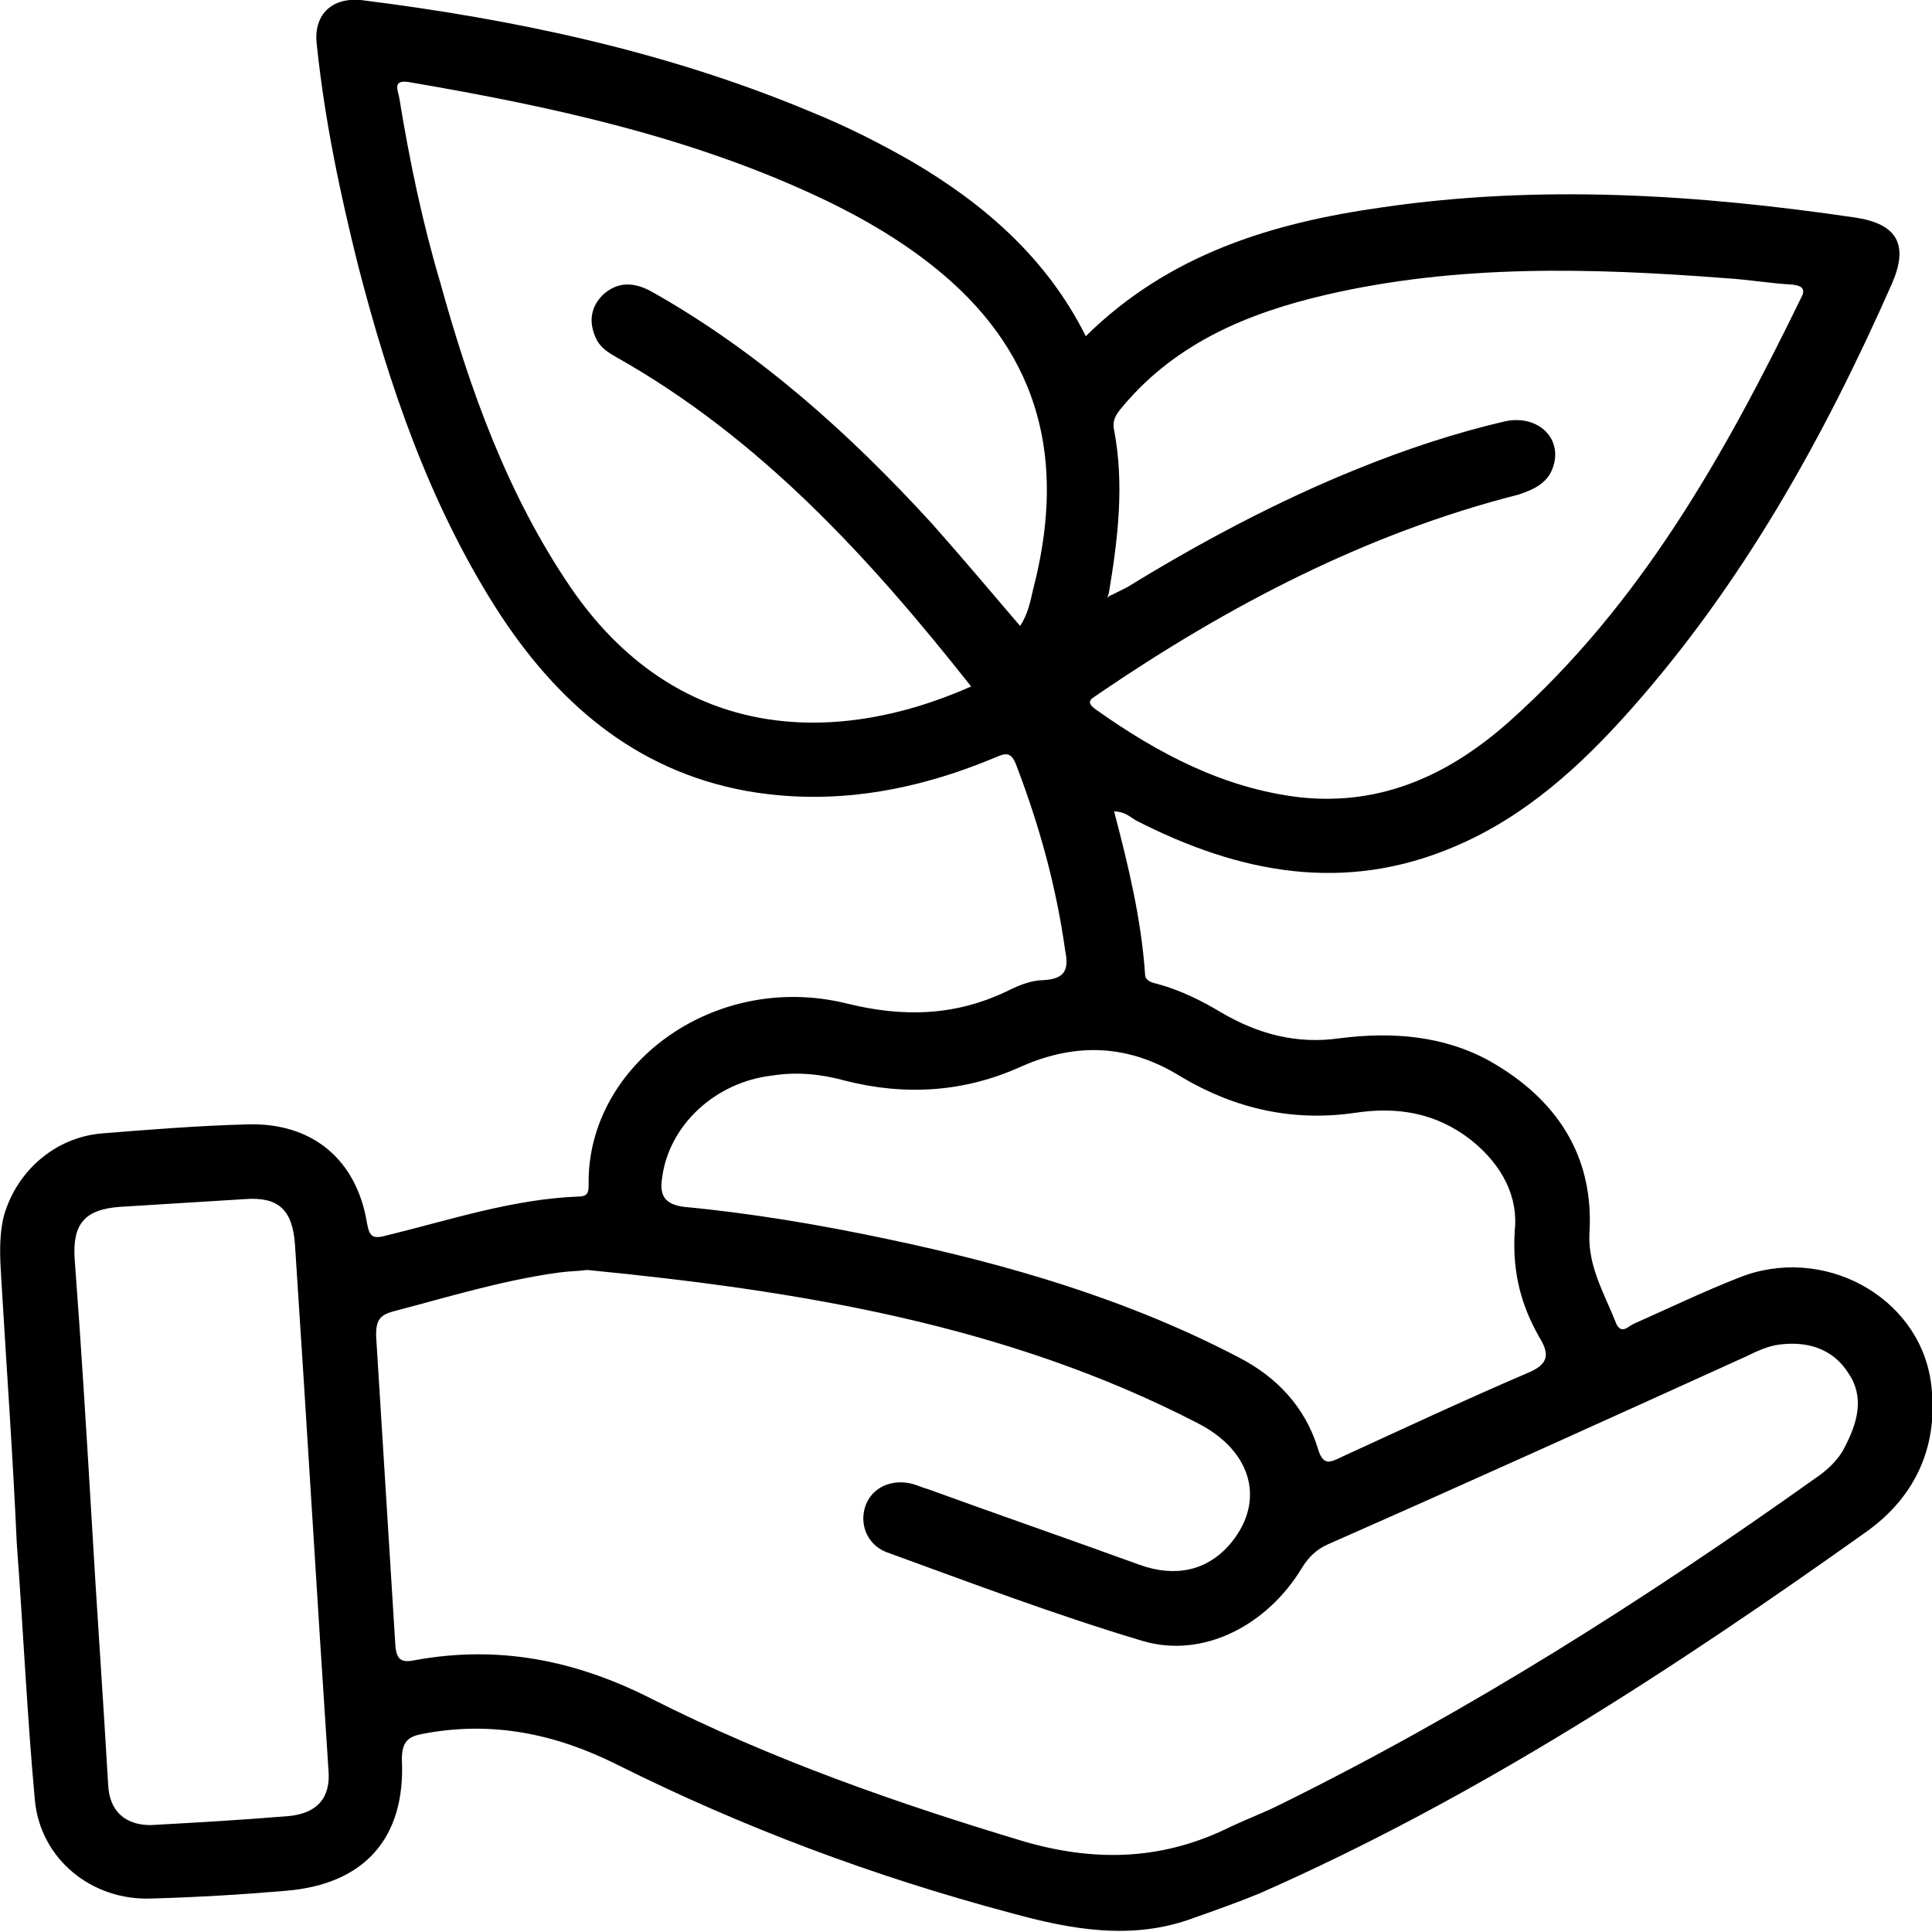
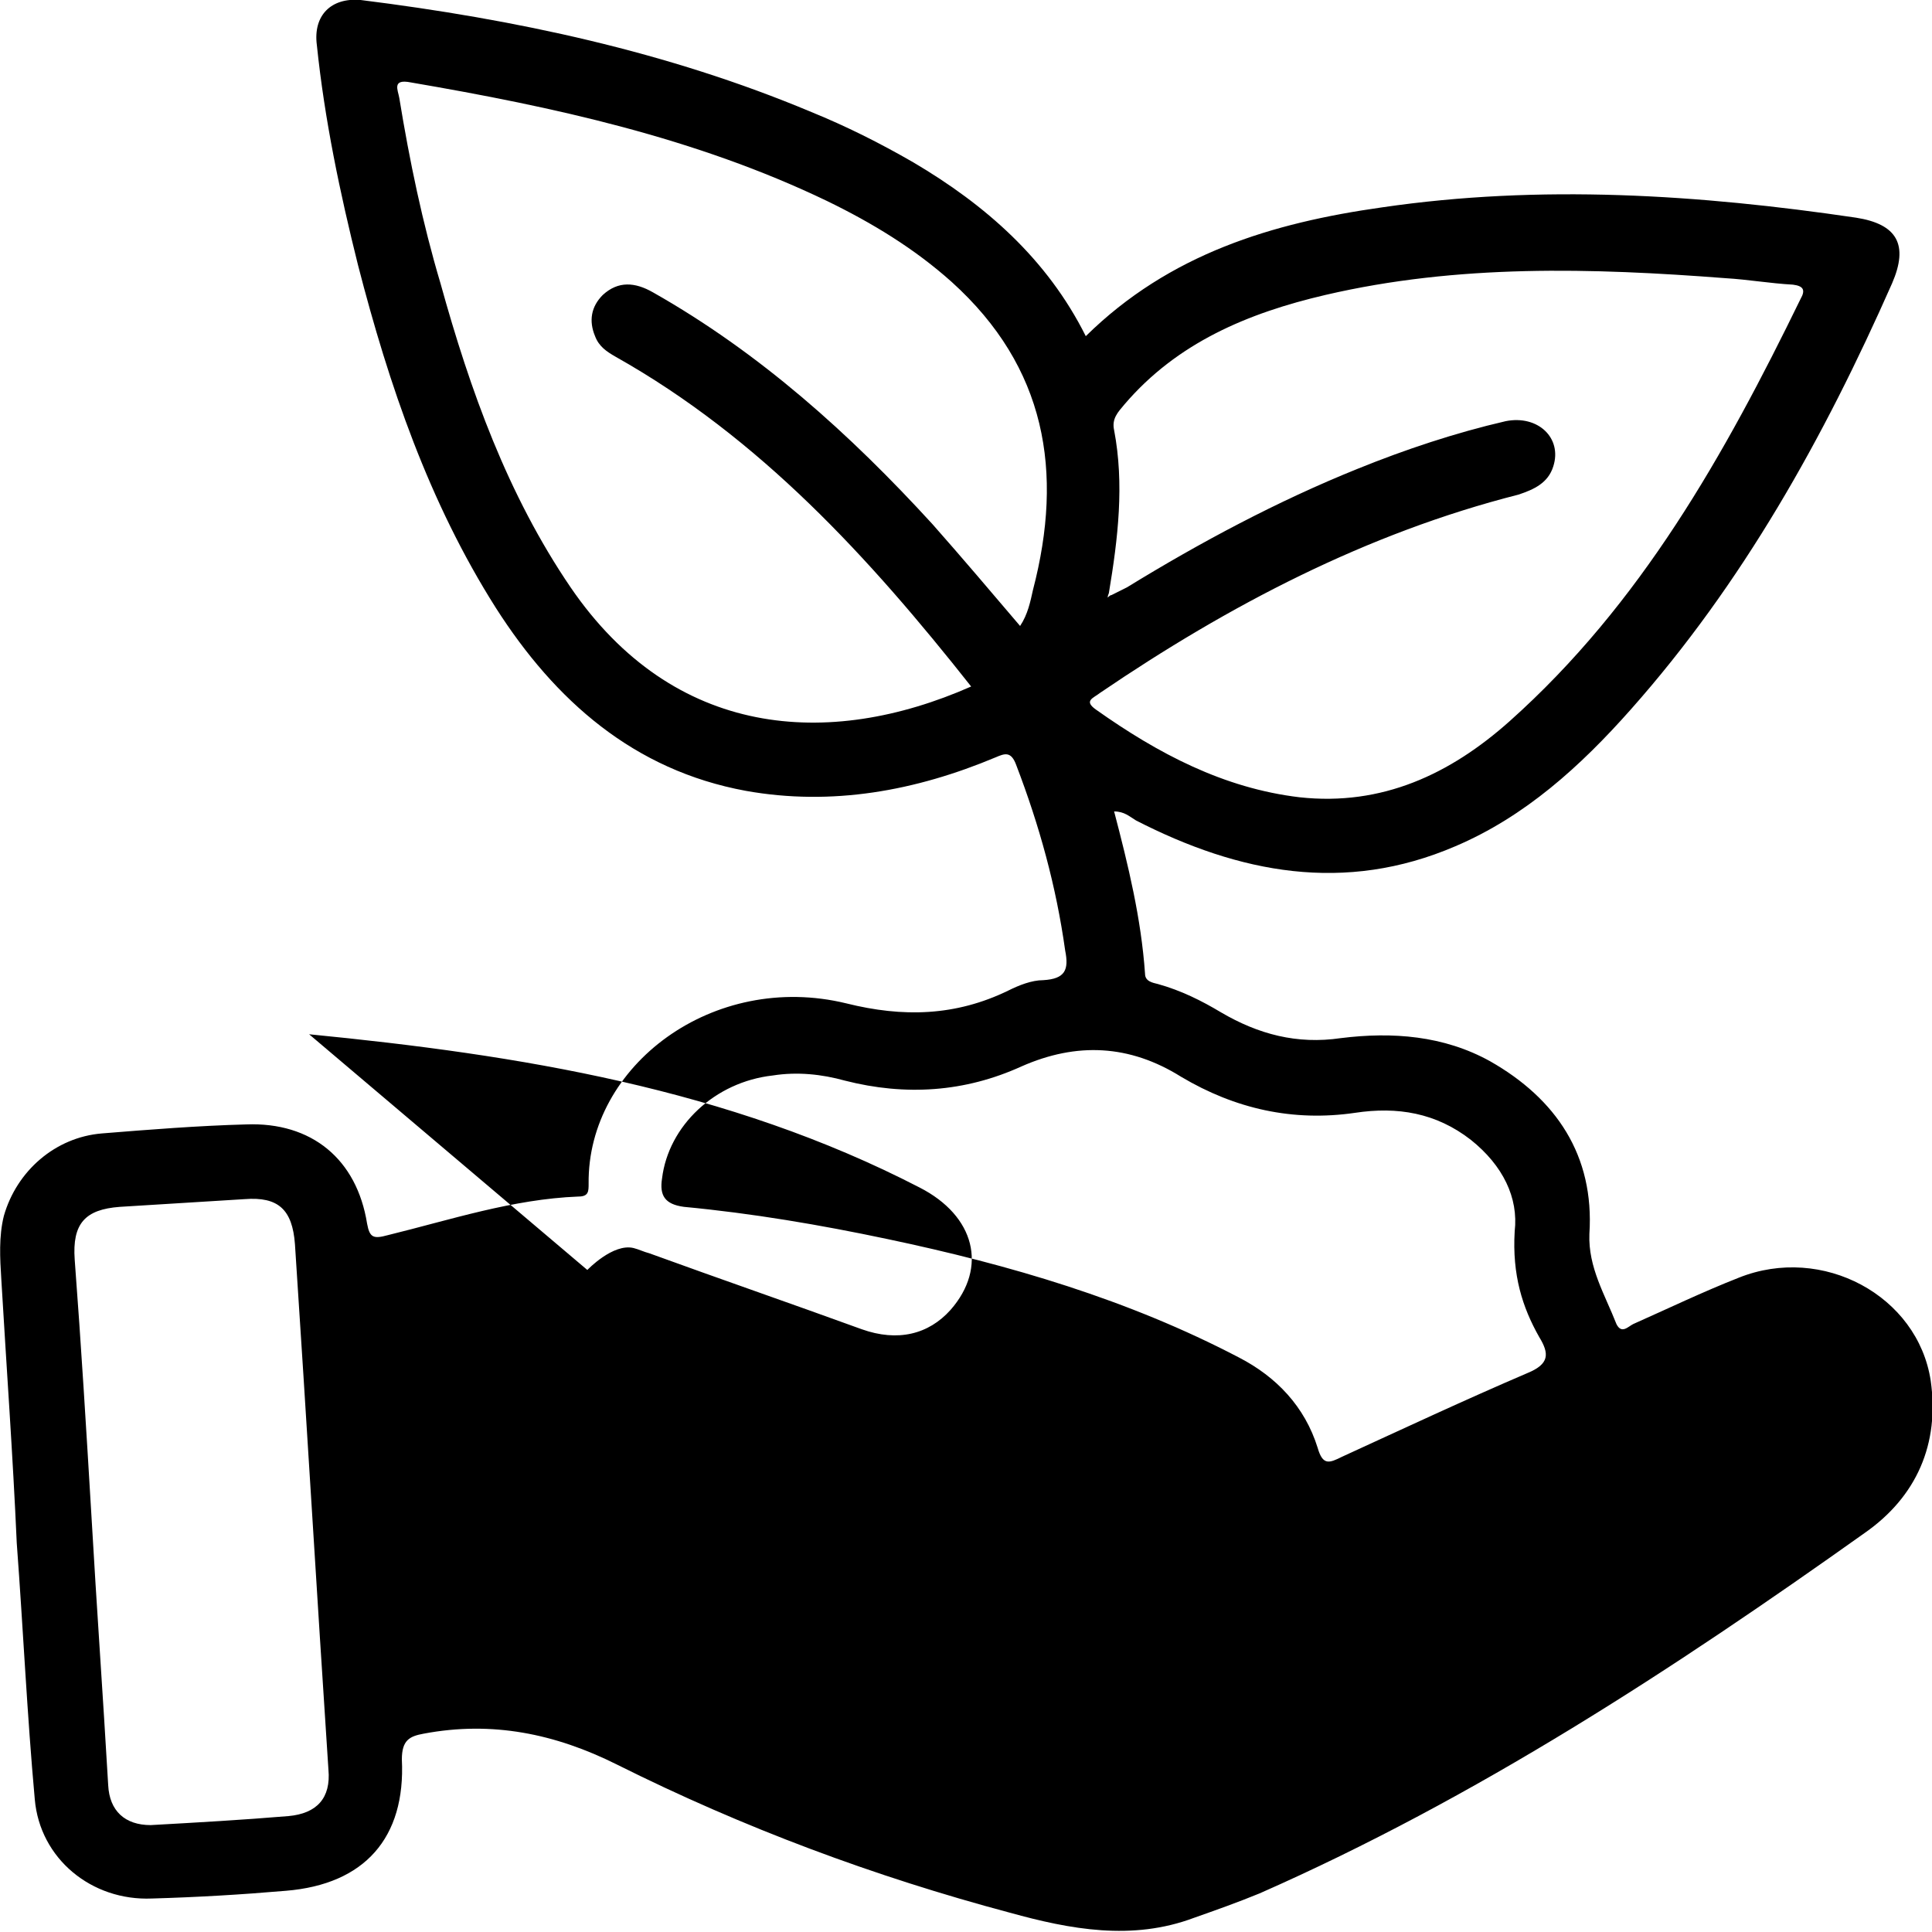
<svg xmlns="http://www.w3.org/2000/svg" xml:space="preserve" style="enable-background:new 0 0 150 150" version="1.0" viewBox="0 0 150 150">
-   <path d="M84.3 26.1c6.5-6.4 14.5-8.8 23-10 12.3-1.8 24.6-1 36.8.8 3.2.5 4.1 2.1 2.8 5.1-5.3 12-11.6 23.3-20.3 33.1-3.9 4.4-8.2 8.3-13.6 10.6-8.6 3.7-16.8 2.1-24.8-2-.5-.3-.9-.7-1.7-.7 1.1 4.2 2.1 8.3 2.4 12.6 0 .6.6.7 1 .8 1.8.5 3.4 1.3 4.9 2.2 2.9 1.7 5.9 2.5 9.3 2 4-.5 8-.2 11.6 1.8 5.1 2.9 8.1 7.3 7.7 13.4-.1 2.6 1.2 4.7 2.1 7 .4.8.9.2 1.3 0 2.7-1.2 5.4-2.5 8.2-3.6 6.5-2.6 13.9 1.4 14.9 8 .7 4.9-1.1 9-5.1 11.8-14.9 10.6-30.2 20.6-47 28-1.7.7-3.4 1.3-5.1 1.9-4.8 1.8-9.6.9-14.3-.4-10.5-2.8-20.7-6.6-30.5-11.5-4.8-2.4-9.7-3.4-15-2.4-1.1.2-1.7.5-1.7 2 .3 6.1-2.9 9.7-9 10.2-3.5.3-6.9.5-10.4.6-4.7.2-8.7-3.1-9.1-7.7-.6-6.6-.9-13.2-1.4-19.9C1 113 .5 106.1.1 99.3c-.1-1.6-.2-3.3.2-4.9 1-3.5 4-6.1 7.6-6.4 3.7-.3 7.5-.6 11.2-.7 5.1-.2 8.6 2.7 9.4 7.7.2 1.1.5 1.2 1.6.9 4.9-1.2 9.7-2.8 14.8-3 .8 0 .8-.4.8-1-.1-9.2 9.7-16.5 20-14 4.4 1.1 8.5 1 12.6-1 .8-.4 1.8-.8 2.7-.8 1.7-.1 2-.8 1.7-2.3-.7-5-2-9.7-3.8-14.4-.4-1.1-.9-.9-1.6-.6-6.2 2.6-12.7 3.8-19.4 2.6-8.7-1.6-14.8-7-19.4-14.2-5.2-8.2-8.3-17.3-10.7-26.6-1.4-5.6-2.6-11.3-3.2-17.1C24.3 1.2 25.7-.2 28 0c12 1.5 23.8 4 35 8.7 2.7 1.1 5.3 2.4 7.9 3.9 5.6 3.3 10.4 7.5 13.4 13.5zm2 20.1 1.2-.6c5.7-3.5 11.7-6.7 17.9-9.2 3.7-1.5 7.6-2.8 11.5-3.7 2.5-.5 4.4 1.3 3.7 3.5-.4 1.3-1.5 1.8-2.7 2.2-11.8 3-22.5 8.6-32.5 15.4-.5.4-1.3.6-.3 1.3 4.8 3.4 9.9 6.1 15.8 6.8 6.4.7 11.7-1.8 16.3-5.9 10.2-9.1 16.7-20.7 22.6-32.8.4-.7.2-1-.6-1.1-1.8-.1-3.5-.4-5.2-.5-10.4-.8-20.8-1.1-31.1 1.3-6 1.4-11.5 3.7-15.6 8.5-.5.6-1 1.1-.8 2 .8 4.2.3 8.4-.4 12.6 0 .1-.1.2-.1.4.1-.1.2-.2.3-.2zM45.6 98.6c-.8.1-1.5.1-2.2.2-4.4.6-8.6 1.9-12.8 3-1.2.3-1.4.8-1.4 1.9.5 8 1 16.1 1.5 24.1.1 1.1.5 1.3 1.5 1.1 6.5-1.2 12.5 0 18.4 3 9.3 4.7 19 8.1 29 11.1 5.6 1.6 10.8 1.4 16-1.2 1.3-.6 2.6-1.1 3.8-1.7 14.6-7.2 28.3-15.9 41.5-25.3.9-.6 1.8-1.4 2.3-2.4 1-1.9 1.6-3.9.3-5.8-1.2-1.9-3.2-2.5-5.4-2.2-.8.1-1.7.5-2.5.9-10.8 4.9-21.6 9.8-32.5 14.6-.9.4-1.5 1-2 1.8-2.7 4.5-7.7 7.1-12.4 5.7-6.7-2-13.3-4.5-19.9-6.9-1.5-.6-2.1-2.2-1.6-3.6s2-2.1 3.6-1.7c.4.1.8.3 1.2.4 5.5 2 11 3.9 16.5 5.9 2.8 1 5.2.4 6.9-1.5 2.9-3.3 1.9-7.3-2.4-9.5-14.9-7.7-31.1-10.3-47.4-11.9zm29.8-45.3C67.5 43.3 59 34 47.8 27.7c-.7-.4-1.3-.8-1.6-1.6-.5-1.2-.3-2.3.6-3.2 1.2-1.1 2.5-1 3.9-.2 8.3 4.7 15.3 11 21.7 18 2.3 2.6 4.5 5.2 6.8 7.9.6-.9.8-1.9 1-2.8 2.4-9.2 1-17.3-6.3-23.9-2.9-2.6-6.2-4.6-9.7-6.3C54 10.7 43 8.3 31.9 6.4c-1.5-.3-1 .6-.9 1.2.8 4.9 1.8 9.7 3.2 14.4 2.3 8.3 5.2 16.4 10.1 23.6 8 11.7 20 12.6 31.1 7.7zm42.2 42.3c.3-2.6-.9-5.1-3.4-7.1-2.7-2.1-5.7-2.6-9-2.1-4.8.7-9.3-.3-13.5-2.8-4-2.5-8.1-2.7-12.4-.8-4.4 2-9 2.3-13.7 1.1-1.8-.5-3.7-.7-5.6-.4-4.5.5-8.1 3.9-8.6 8-.2 1.3.2 2 1.7 2.2 5.3.5 10.6 1.4 15.8 2.5 9.5 2 18.7 4.7 27.3 9.2 2.9 1.5 5.1 3.8 6.1 7 .4 1.4.9 1.2 1.9.7 4.8-2.2 9.5-4.4 14.4-6.5 1.7-.7 1.7-1.5.9-2.8-1.3-2.3-2.1-4.8-1.9-8.2zM7.1 117.7c.4 7 .9 14 1.3 20.9.1 2 1.3 3.1 3.3 3.1 3.6-.2 7.1-.4 10.7-.7 2.2-.2 3.3-1.4 3.1-3.6-.9-13.6-1.7-27.2-2.6-40.8-.2-2.7-1.3-3.7-3.9-3.5-3.2.2-6.4.4-9.7.6-2.7.2-3.7 1.3-3.5 4.1.5 6.6.9 13.2 1.3 19.9z" />
+   <path d="M84.3 26.1c6.5-6.4 14.5-8.8 23-10 12.3-1.8 24.6-1 36.8.8 3.2.5 4.1 2.1 2.8 5.1-5.3 12-11.6 23.3-20.3 33.1-3.9 4.4-8.2 8.3-13.6 10.6-8.6 3.7-16.8 2.1-24.8-2-.5-.3-.9-.7-1.7-.7 1.1 4.2 2.1 8.3 2.4 12.6 0 .6.6.7 1 .8 1.8.5 3.4 1.3 4.9 2.2 2.9 1.7 5.9 2.5 9.3 2 4-.5 8-.2 11.6 1.8 5.1 2.9 8.1 7.3 7.7 13.4-.1 2.6 1.2 4.7 2.1 7 .4.8.9.2 1.3 0 2.7-1.2 5.4-2.5 8.2-3.6 6.5-2.6 13.9 1.4 14.9 8 .7 4.9-1.1 9-5.1 11.8-14.9 10.6-30.2 20.6-47 28-1.7.7-3.4 1.3-5.1 1.9-4.8 1.8-9.6.9-14.3-.4-10.5-2.8-20.7-6.6-30.5-11.5-4.8-2.4-9.7-3.4-15-2.4-1.1.2-1.7.5-1.7 2 .3 6.1-2.9 9.7-9 10.2-3.5.3-6.9.5-10.4.6-4.7.2-8.7-3.1-9.1-7.7-.6-6.6-.9-13.2-1.4-19.9C1 113 .5 106.1.1 99.3c-.1-1.6-.2-3.3.2-4.9 1-3.5 4-6.1 7.6-6.4 3.7-.3 7.5-.6 11.2-.7 5.1-.2 8.6 2.7 9.4 7.7.2 1.1.5 1.2 1.6.9 4.9-1.2 9.7-2.8 14.8-3 .8 0 .8-.4.8-1-.1-9.2 9.7-16.5 20-14 4.4 1.1 8.5 1 12.6-1 .8-.4 1.8-.8 2.7-.8 1.7-.1 2-.8 1.7-2.3-.7-5-2-9.7-3.8-14.4-.4-1.1-.9-.9-1.6-.6-6.2 2.6-12.7 3.8-19.4 2.6-8.7-1.6-14.8-7-19.4-14.2-5.2-8.2-8.3-17.3-10.7-26.6-1.4-5.6-2.6-11.3-3.2-17.1C24.3 1.2 25.7-.2 28 0c12 1.5 23.8 4 35 8.7 2.7 1.1 5.3 2.4 7.9 3.9 5.6 3.3 10.4 7.5 13.4 13.5zm2 20.1 1.2-.6c5.7-3.5 11.7-6.7 17.9-9.2 3.7-1.5 7.6-2.8 11.5-3.7 2.5-.5 4.4 1.3 3.7 3.5-.4 1.3-1.5 1.8-2.7 2.2-11.8 3-22.5 8.6-32.5 15.4-.5.4-1.3.6-.3 1.3 4.8 3.4 9.9 6.1 15.8 6.8 6.4.7 11.7-1.8 16.3-5.9 10.2-9.1 16.7-20.7 22.6-32.8.4-.7.2-1-.6-1.1-1.8-.1-3.5-.4-5.2-.5-10.4-.8-20.8-1.1-31.1 1.3-6 1.4-11.5 3.7-15.6 8.5-.5.6-1 1.1-.8 2 .8 4.2.3 8.4-.4 12.6 0 .1-.1.2-.1.4.1-.1.2-.2.3-.2zM45.6 98.6s2-2.1 3.6-1.7c.4.1.8.3 1.2.4 5.5 2 11 3.9 16.5 5.9 2.8 1 5.2.4 6.9-1.5 2.9-3.3 1.9-7.3-2.4-9.5-14.9-7.7-31.1-10.3-47.4-11.9zm29.8-45.3C67.5 43.3 59 34 47.8 27.7c-.7-.4-1.3-.8-1.6-1.6-.5-1.2-.3-2.3.6-3.2 1.2-1.1 2.5-1 3.9-.2 8.3 4.7 15.3 11 21.7 18 2.3 2.6 4.5 5.2 6.8 7.9.6-.9.8-1.9 1-2.8 2.4-9.2 1-17.3-6.3-23.9-2.9-2.6-6.2-4.6-9.7-6.3C54 10.7 43 8.3 31.9 6.4c-1.5-.3-1 .6-.9 1.2.8 4.9 1.8 9.7 3.2 14.4 2.3 8.3 5.2 16.4 10.1 23.6 8 11.7 20 12.6 31.1 7.7zm42.2 42.3c.3-2.6-.9-5.1-3.4-7.1-2.7-2.1-5.7-2.6-9-2.1-4.8.7-9.3-.3-13.5-2.8-4-2.5-8.1-2.7-12.4-.8-4.4 2-9 2.3-13.7 1.1-1.8-.5-3.7-.7-5.6-.4-4.5.5-8.1 3.9-8.6 8-.2 1.3.2 2 1.7 2.2 5.3.5 10.6 1.4 15.8 2.5 9.5 2 18.7 4.7 27.3 9.2 2.9 1.5 5.1 3.8 6.1 7 .4 1.4.9 1.2 1.9.7 4.8-2.2 9.5-4.4 14.4-6.5 1.7-.7 1.7-1.5.9-2.8-1.3-2.3-2.1-4.8-1.9-8.2zM7.1 117.7c.4 7 .9 14 1.3 20.9.1 2 1.3 3.1 3.3 3.1 3.6-.2 7.1-.4 10.7-.7 2.2-.2 3.3-1.4 3.1-3.6-.9-13.6-1.7-27.2-2.6-40.8-.2-2.7-1.3-3.7-3.9-3.5-3.2.2-6.4.4-9.7.6-2.7.2-3.7 1.3-3.5 4.1.5 6.6.9 13.2 1.3 19.9z" />
</svg>